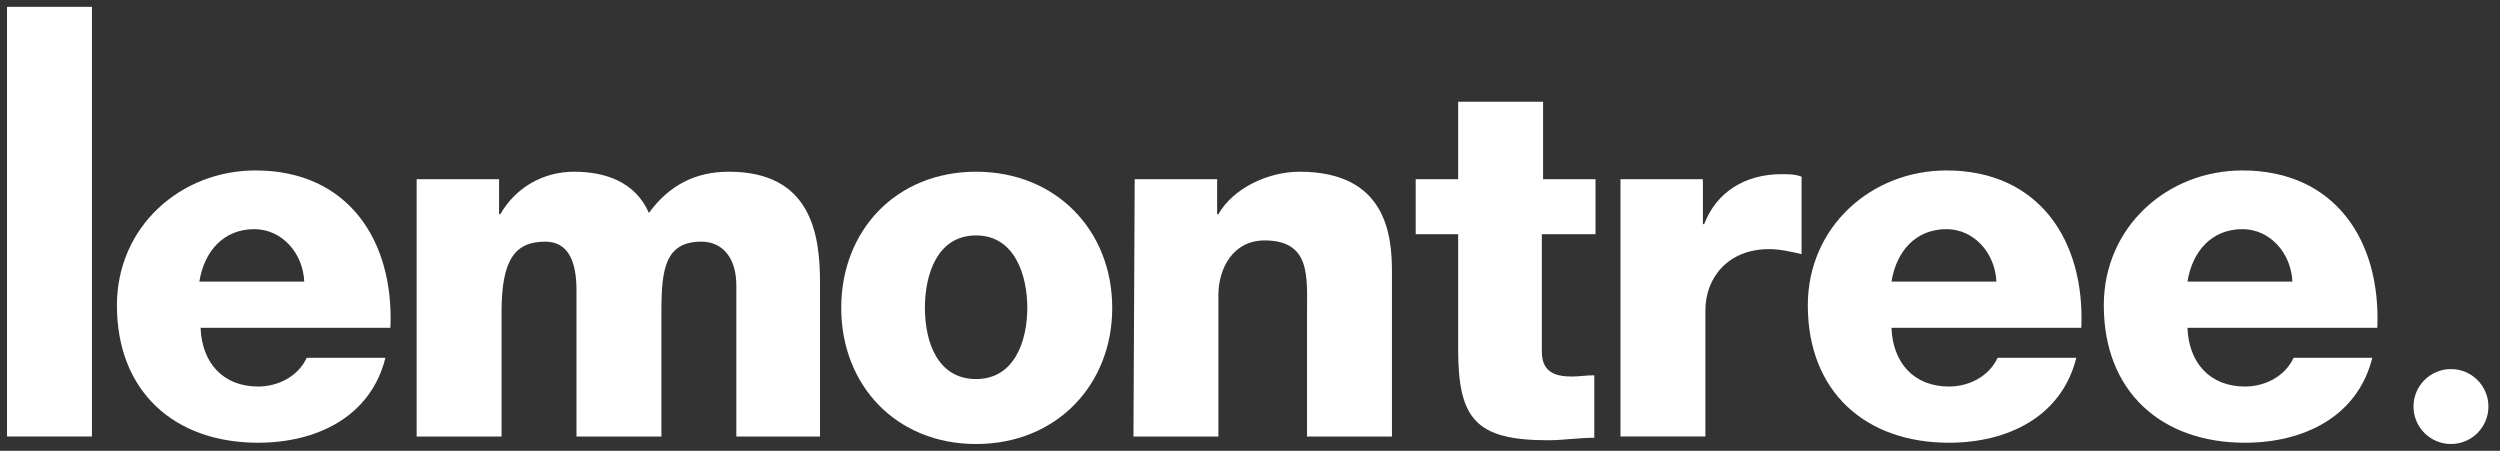
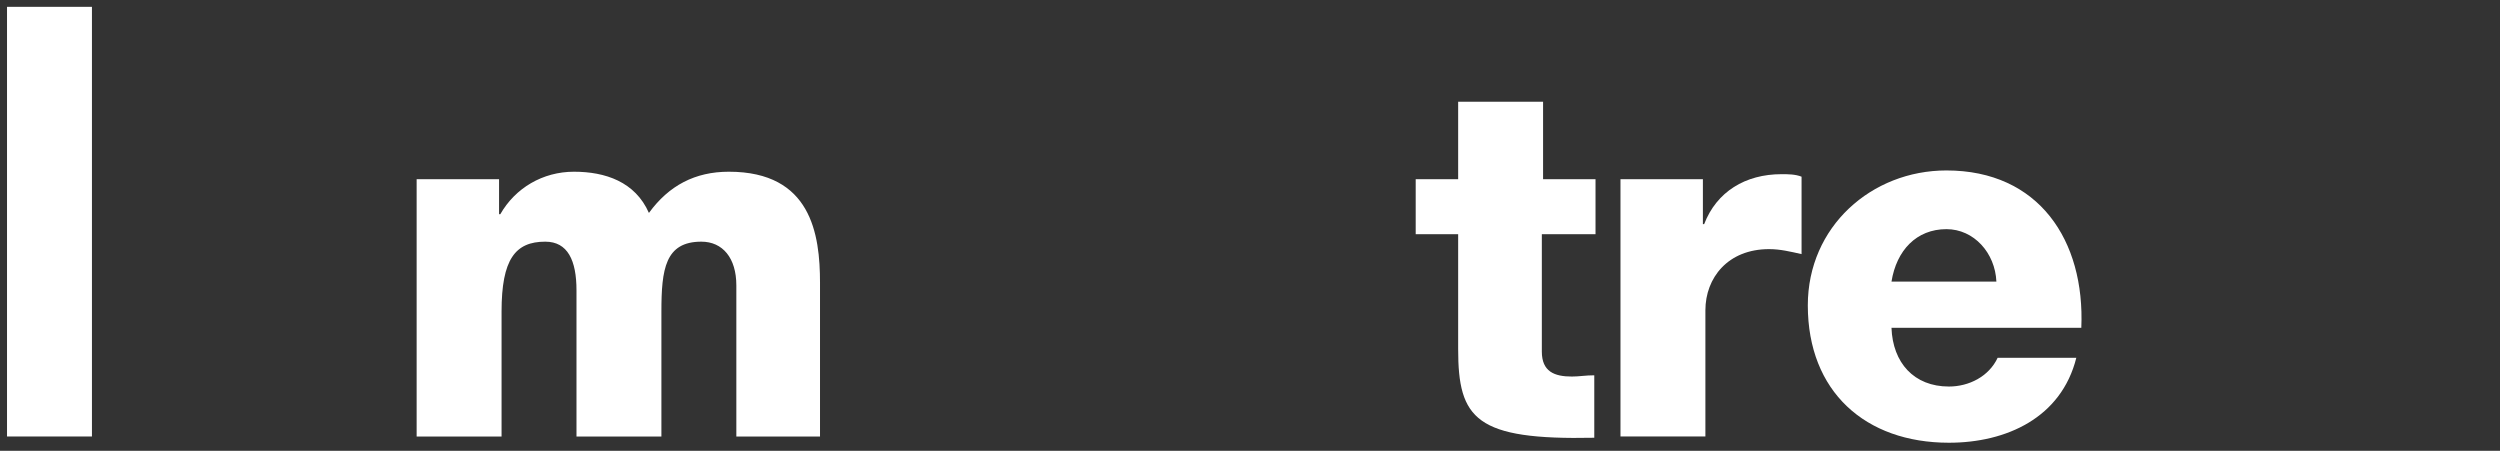
<svg xmlns="http://www.w3.org/2000/svg" width="183" height="33" viewBox="0 0 183 33" fill="none">
  <rect x="0" y="0" width="183" height="33" fill="#333333" stroke="none" />
  <path d="M0.514 0.5H6.73V31.951H0.514V0.5Z" fill="white" />
-   <path d="M14.683 23.996C14.775 26.556 16.329 28.294 18.888 28.294C20.351 28.294 21.814 27.562 22.453 26.191H28.213C27.116 30.579 23.093 32.408 18.888 32.408C12.764 32.408 8.559 28.659 8.559 22.351C8.559 16.591 13.221 12.477 18.706 12.477C25.47 12.477 28.852 17.596 28.578 23.996H14.683ZM22.271 20.614C22.179 18.511 20.625 16.774 18.614 16.774C16.42 16.774 14.958 18.328 14.592 20.614H22.271Z" fill="white" />
  <path d="M30.498 13.119H36.531V15.679H36.623C37.72 13.759 39.731 12.57 42.016 12.57C44.301 12.57 46.495 13.302 47.501 15.587C48.964 13.576 50.883 12.57 53.352 12.57C59.385 12.57 60.025 17.142 60.025 20.707V31.953H53.9V20.89C53.9 18.879 52.894 17.69 51.34 17.69C48.689 17.69 48.415 19.702 48.415 22.81V31.953H42.199V21.256C42.199 19.062 41.559 17.69 39.914 17.69C37.72 17.69 36.714 18.97 36.714 22.81V31.953H30.498V13.119Z" fill="white" />
-   <path d="M71.451 12.57C77.301 12.57 81.415 16.867 81.415 22.536C81.415 28.204 77.301 32.502 71.451 32.502C65.6 32.502 61.578 28.204 61.578 22.536C61.578 16.867 65.6 12.57 71.451 12.57ZM71.451 27.747C74.285 27.747 75.199 24.913 75.199 22.536C75.199 20.159 74.285 17.233 71.451 17.233C68.617 17.233 67.703 20.067 67.703 22.536C67.703 25.005 68.617 27.747 71.451 27.747Z" fill="white" />
-   <path d="M83.06 13.119H89.094V15.679H89.185C90.282 13.759 92.841 12.57 95.127 12.57C101.434 12.57 101.891 17.142 101.891 19.884V31.953H95.675V22.81C95.675 20.25 95.95 17.599 92.567 17.599C90.282 17.599 89.185 19.61 89.185 21.622V31.953H82.969L83.06 13.119Z" fill="white" />
-   <path d="M116.701 17.141H112.862V25.735C112.862 27.198 113.776 27.563 115.056 27.563C115.604 27.563 116.061 27.472 116.701 27.472V32.043C115.604 32.043 114.416 32.226 113.319 32.226C108.017 32.226 106.737 30.672 106.737 25.552V17.141H103.629V13.118H106.737V7.449H112.953V13.118H116.792V17.141H116.701Z" fill="white" />
+   <path d="M116.701 17.141H112.862V25.735C112.862 27.198 113.776 27.563 115.056 27.563C115.604 27.563 116.061 27.472 116.701 27.472V32.043C108.017 32.226 106.737 30.672 106.737 25.552V17.141H103.629V13.118H106.737V7.449H112.953V13.118H116.792V17.141H116.701Z" fill="white" />
  <path d="M118.619 13.116H124.652V16.407H124.744C125.658 14.03 127.761 12.75 130.412 12.75C130.869 12.75 131.417 12.75 131.874 12.933V18.601C131.051 18.419 130.32 18.236 129.497 18.236C126.481 18.236 124.835 20.338 124.835 22.716V31.95H118.619V13.116Z" fill="white" />
  <path d="M138.457 23.996C138.548 26.556 140.102 28.294 142.662 28.294C144.124 28.294 145.587 27.562 146.227 26.191H151.986C150.889 30.579 146.867 32.408 142.662 32.408C136.537 32.408 132.332 28.659 132.332 22.351C132.332 16.591 136.994 12.477 142.479 12.477C149.244 12.477 152.626 17.596 152.352 23.996H138.457ZM146.136 20.614C146.044 18.511 144.49 16.774 142.479 16.774C140.285 16.774 138.822 18.328 138.457 20.614H146.136Z" fill="white" />
-   <path d="M160.123 23.996C160.214 26.556 161.768 28.294 164.328 28.294C165.79 28.294 167.253 27.562 167.893 26.191H173.652C172.555 30.579 168.533 32.408 164.328 32.408C158.203 32.408 153.998 28.659 153.998 22.351C153.998 16.591 158.66 12.477 164.145 12.477C170.91 12.477 174.292 17.596 174.018 23.996H160.123ZM167.802 20.614C167.71 18.511 166.156 16.774 164.145 16.774C161.951 16.774 160.488 18.328 160.123 20.614H167.802Z" fill="white" />
-   <path d="M179.41 32.501C180.925 32.501 182.153 31.273 182.153 29.759C182.153 28.244 180.925 27.016 179.41 27.016C177.896 27.016 176.668 28.244 176.668 29.759C176.668 31.273 177.896 32.501 179.41 32.501Z" fill="white" />
</svg>